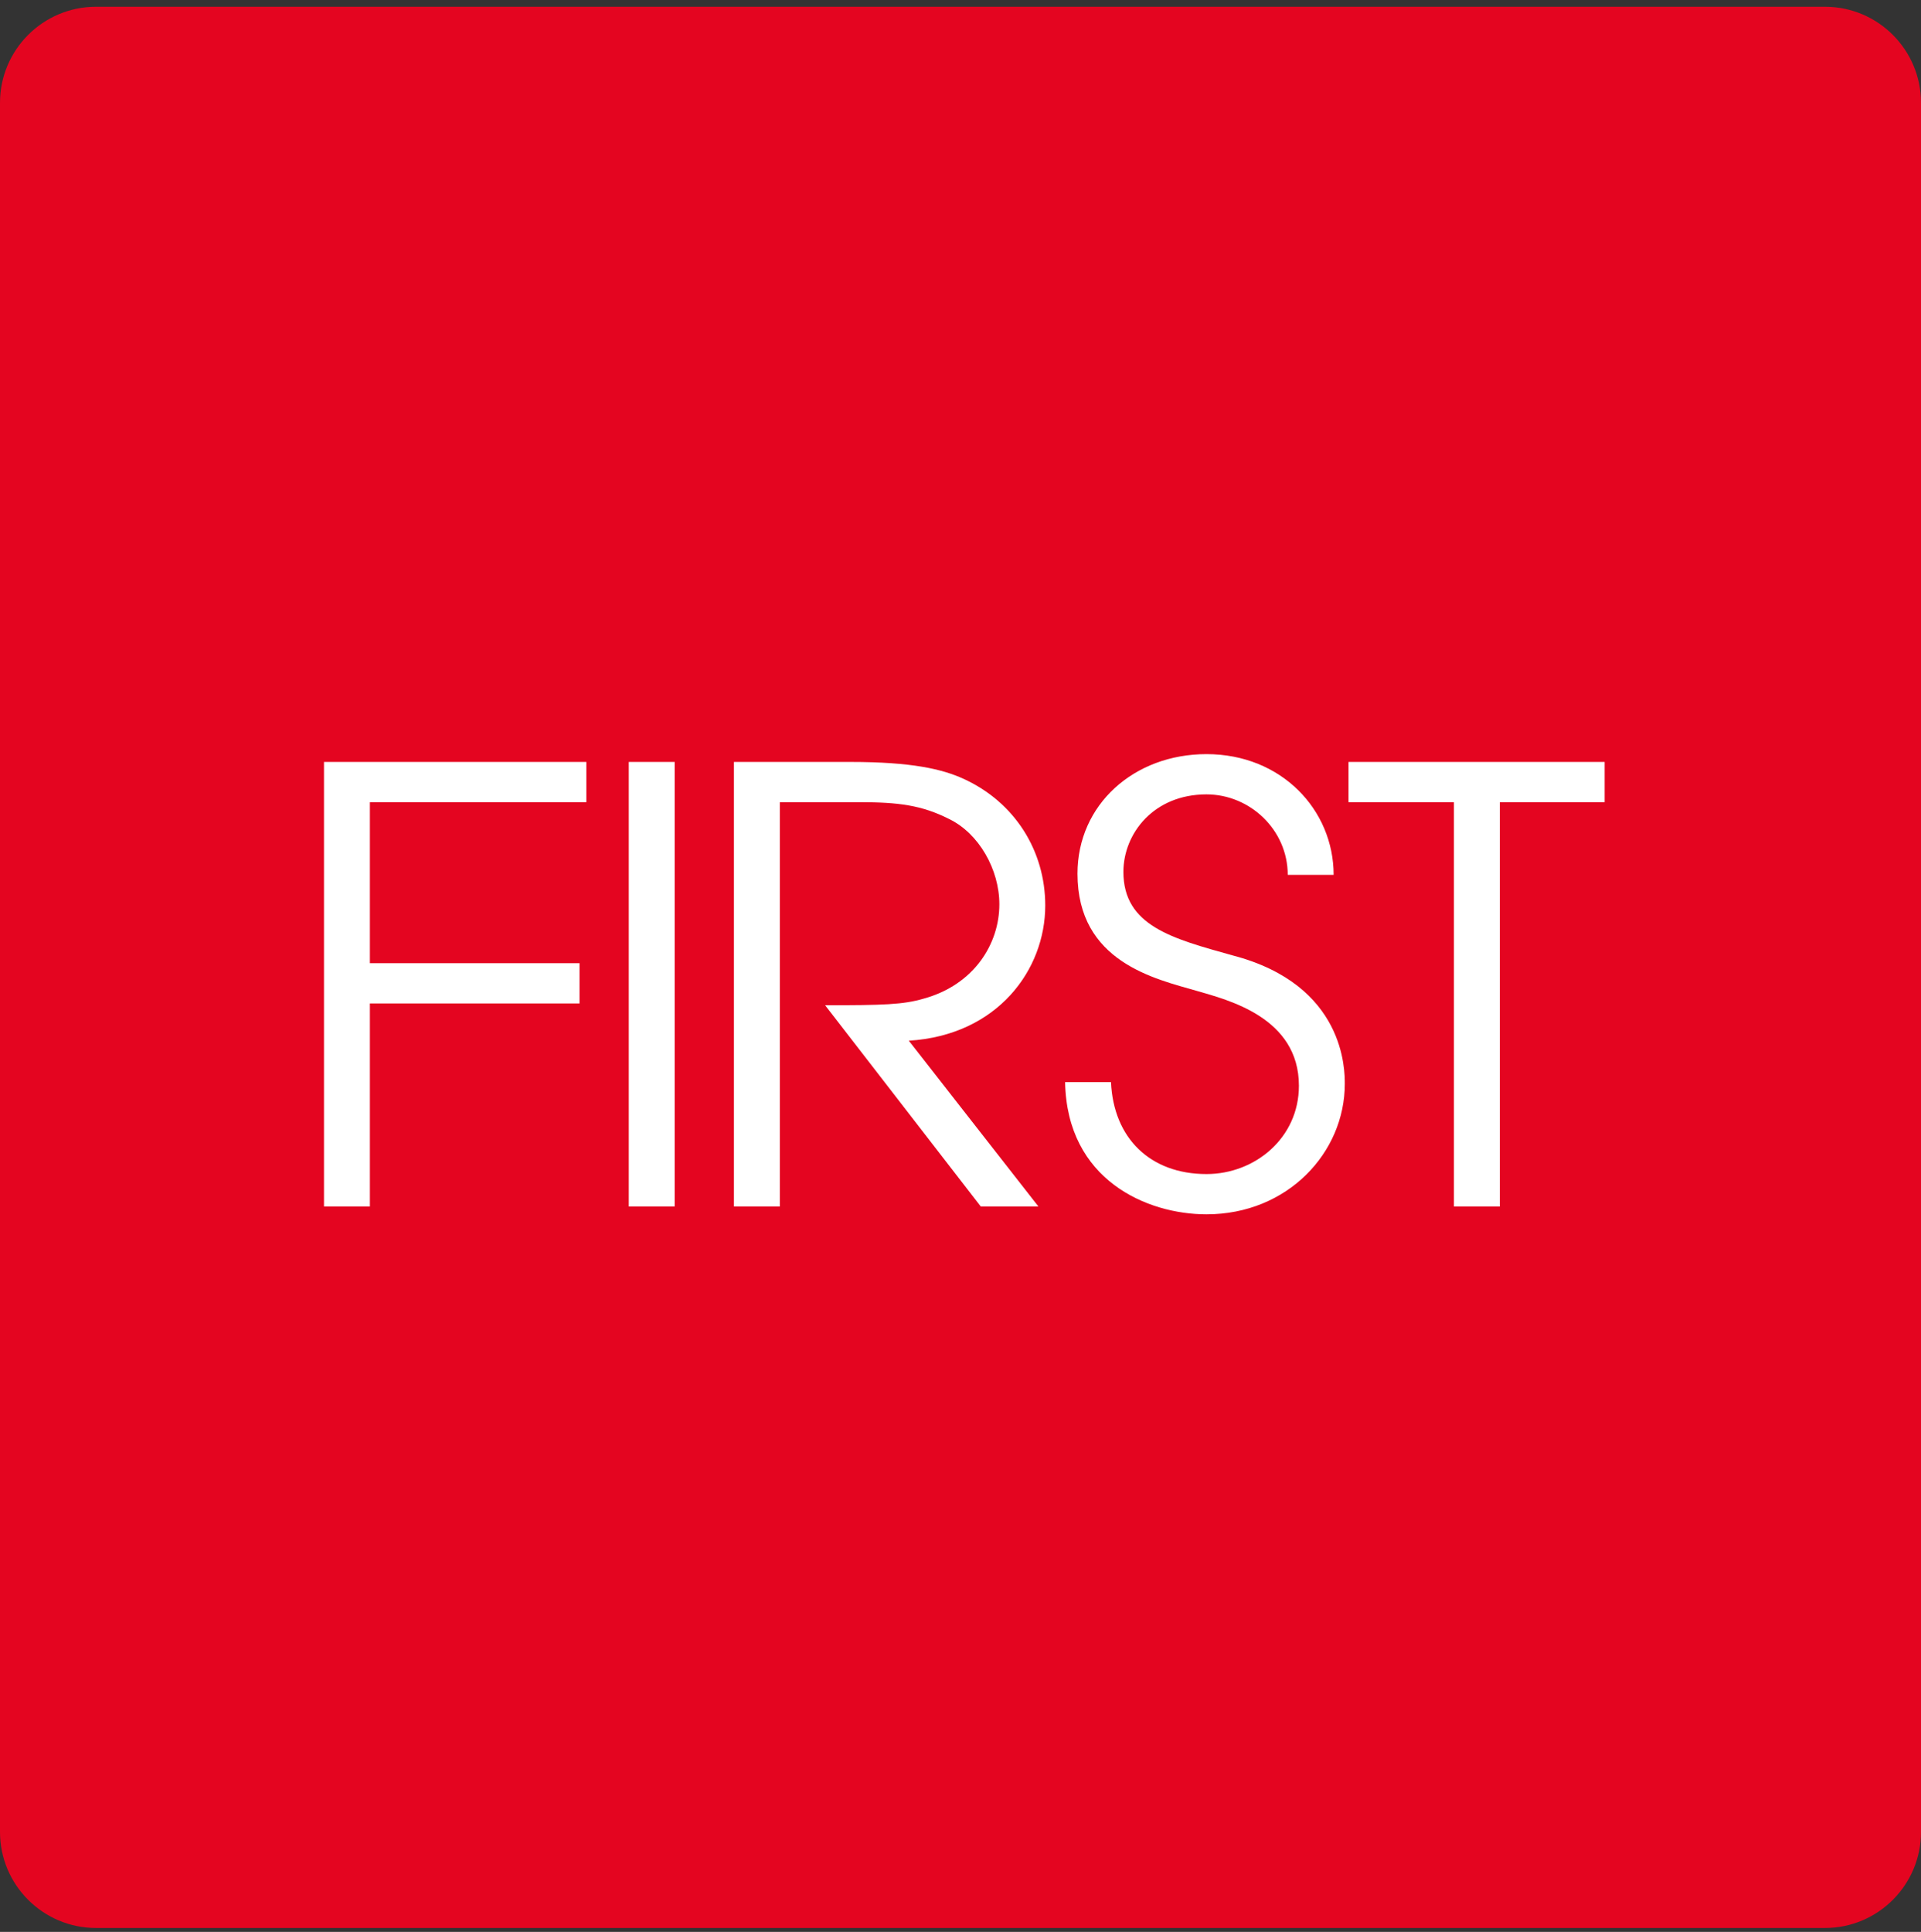
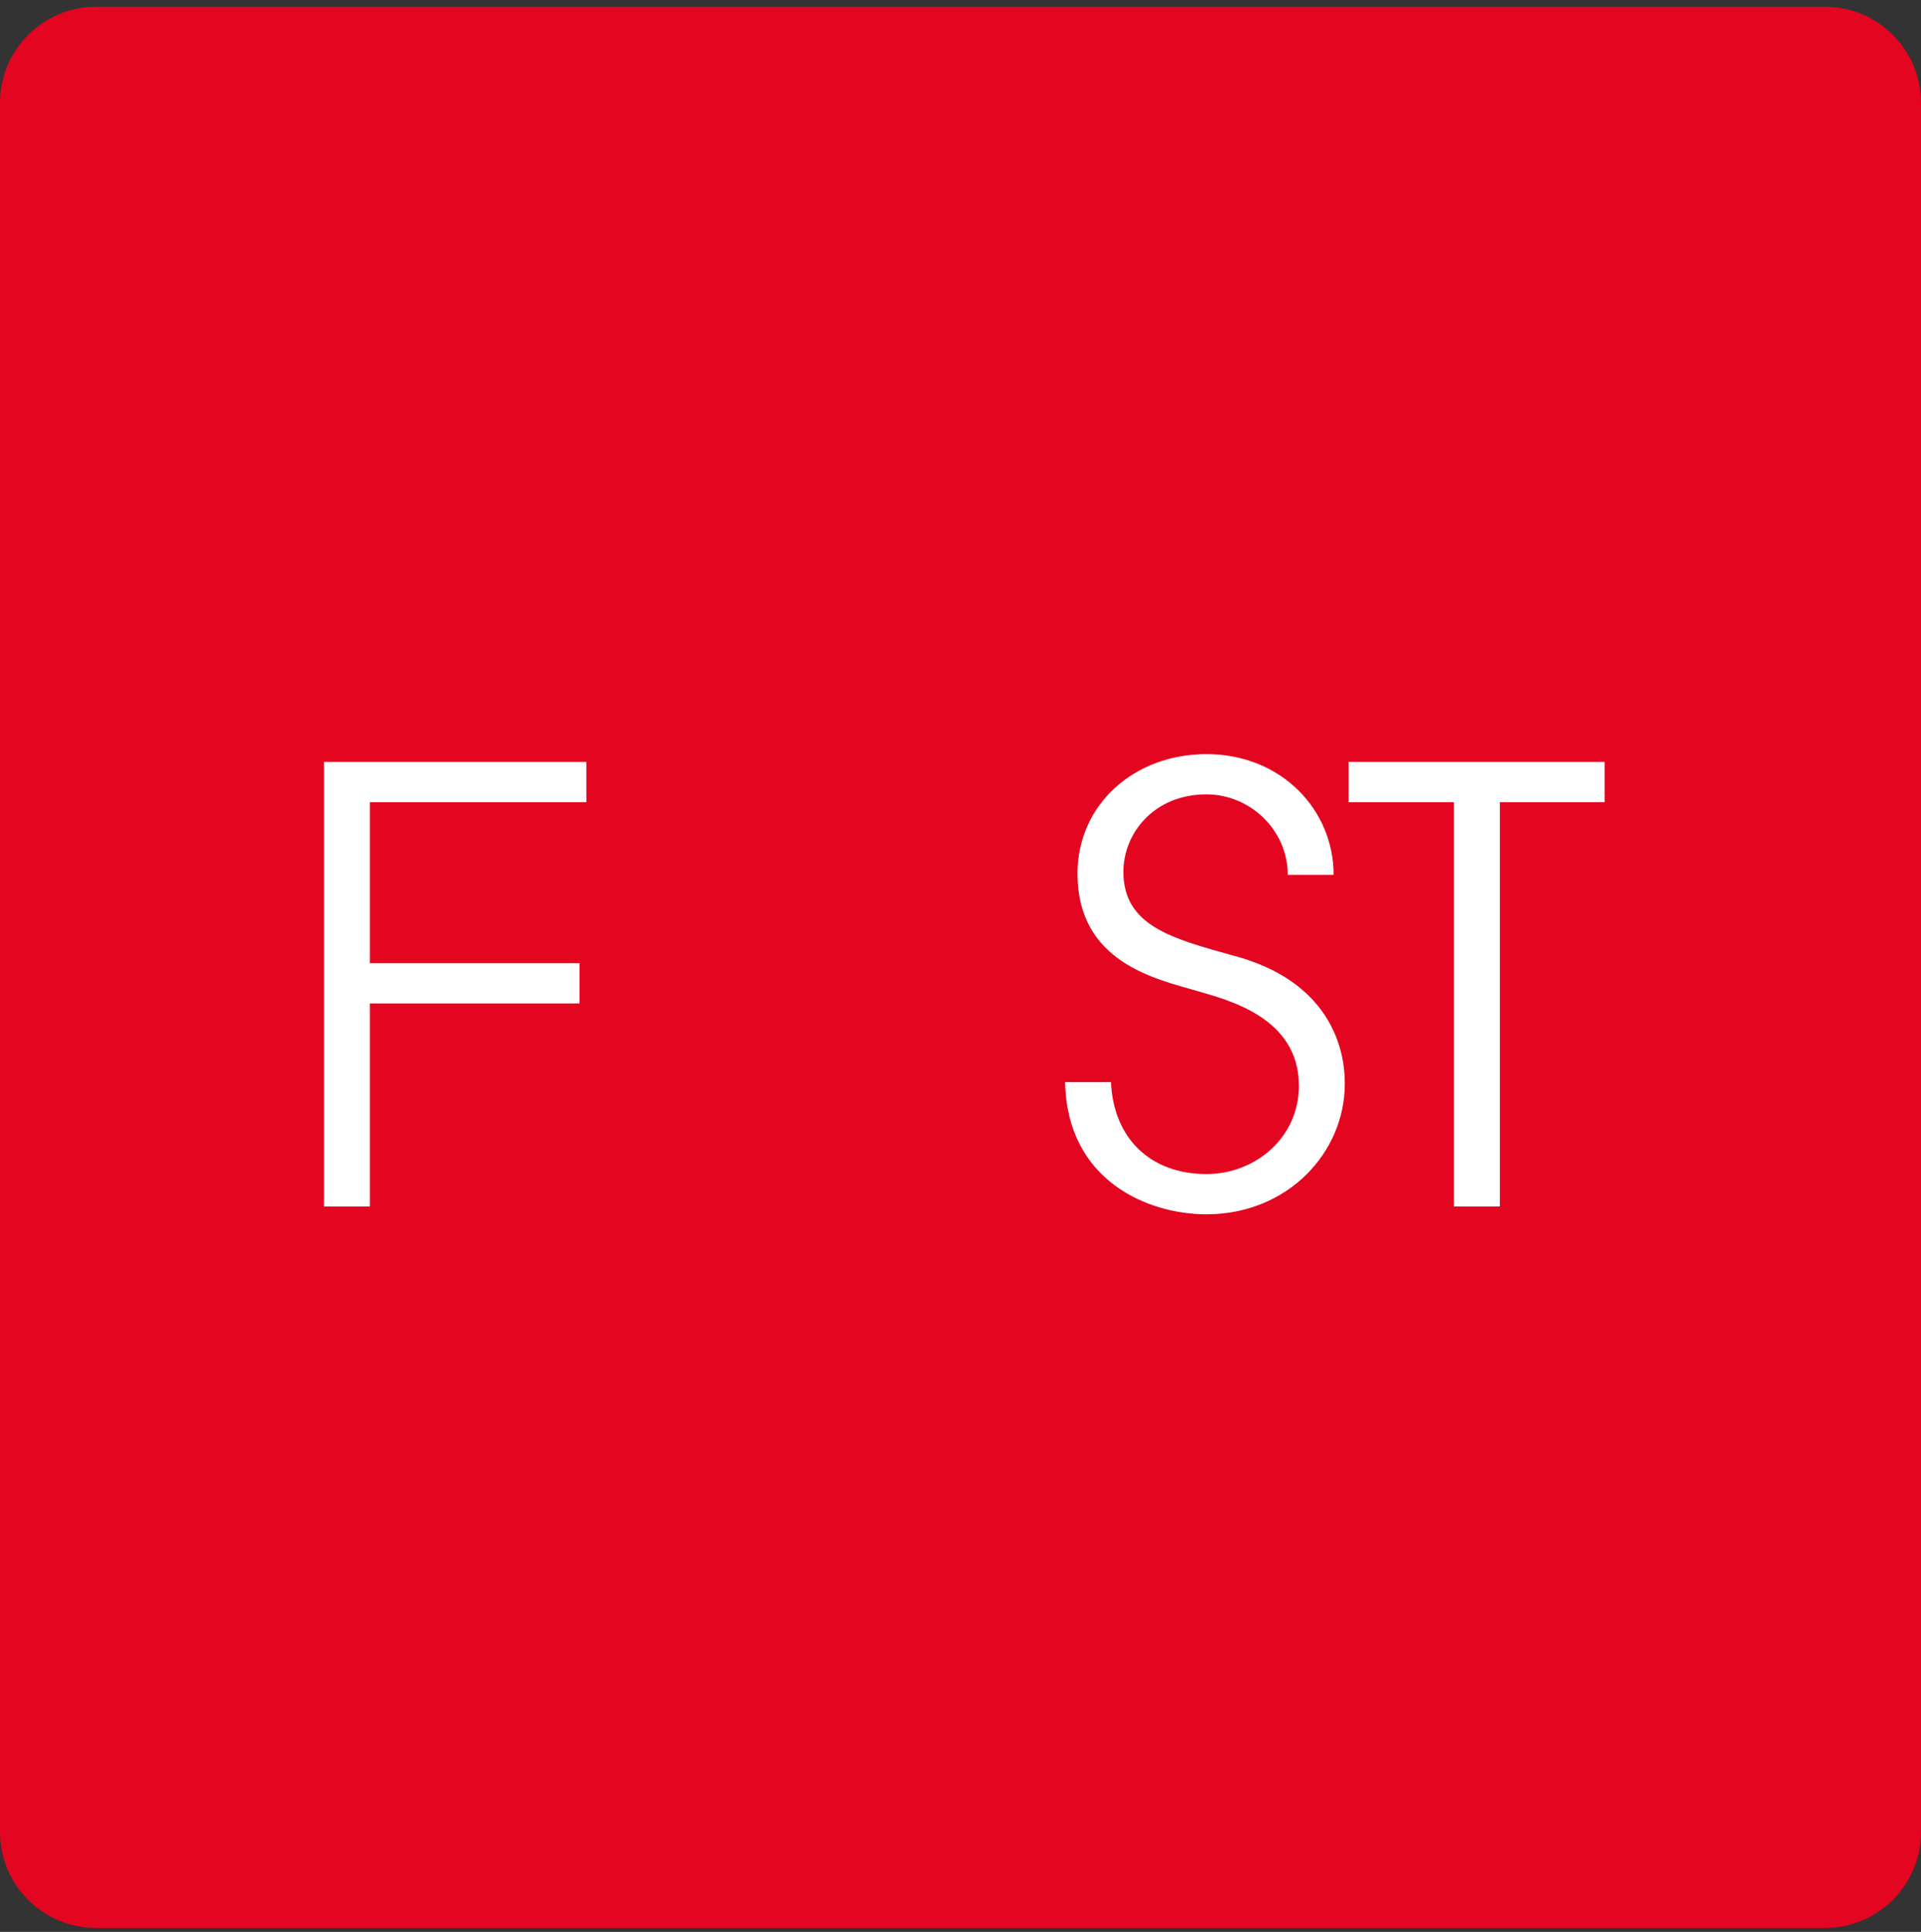
<svg xmlns="http://www.w3.org/2000/svg" width="100%" height="100%" viewBox="0 0 180 181" version="1.1" xml:space="preserve" style="fill-rule:evenodd;clip-rule:evenodd;stroke-linejoin:round;stroke-miterlimit:1.414;">
  <rect x="0" y="0" width="180" height="181" fill="#333333" stroke="none" />
  <g>
    <path d="M180,9.632c0,-4.967 -4.033,-9 -9,-9l-162,0c-4.967,0 -9,4.033 -9,9l0,162c0,4.967 4.033,9 9,9l162,0c4.967,0 9,-4.033 9,-9l0,-162Z" style="fill:#e40520;" />
    <g>
      <g>
        <path d="M30.358,113.037l4.3,0l0,-19.025l19.644,0l0,-3.771l-19.644,0l0,-15.084l20.284,0l0,-3.771l-24.584,0l0,41.651Z" style="fill:#fff;fill-rule:nonzero;" />
-         <rect x="58.918" y="71.386" width="4.3" height="41.651" style="fill:#fff;fill-rule:nonzero;" />
-         <path d="M68.77,113.037l4.3,0l0,-37.88l7.496,0c3.603,0 5.811,0.281 8.368,1.576c2.79,1.351 4.707,4.728 4.707,7.992c0,3.715 -2.382,7.542 -7.089,8.837c-1.918,0.563 -3.778,0.619 -9.24,0.619l14.586,18.856l5.404,0l-12.145,-15.535c8.31,-0.507 12.784,-6.642 12.784,-12.664c0,-5.122 -2.847,-9.681 -7.67,-11.876c-1.976,-0.901 -4.823,-1.576 -10.576,-1.576l-10.925,0l0,41.651Z" style="fill:#fff;fill-rule:nonzero;" />
        <path d="M99.801,101.386c0.174,9.174 7.671,12.382 13.249,12.382c7.613,0 12.959,-5.797 12.959,-12.214c0,-1.238 0.058,-9.287 -10.518,-12.044c-5.637,-1.576 -10.227,-2.758 -10.227,-7.824c0,-3.602 2.847,-7.261 7.786,-7.261c4.068,0 7.613,3.321 7.613,7.542l4.3,0c0,-6.078 -4.881,-11.313 -11.913,-11.313c-6.799,0 -12.087,4.728 -12.087,11.201c0,8.274 7.264,9.85 11.158,10.975c2.905,0.845 9.588,2.477 9.588,8.893c0,4.897 -4.126,8.274 -8.659,8.274c-5.288,0 -8.716,-3.377 -8.949,-8.611l-4.3,0Z" style="fill:#fff;fill-rule:nonzero;" />
        <path d="M136.237,113.037l4.3,0l0,-37.88l9.821,0l0,-3.771l-24,0l0,3.771l9.879,0l0,37.88Z" style="fill:#fff;fill-rule:nonzero;" />
      </g>
    </g>
  </g>
</svg>